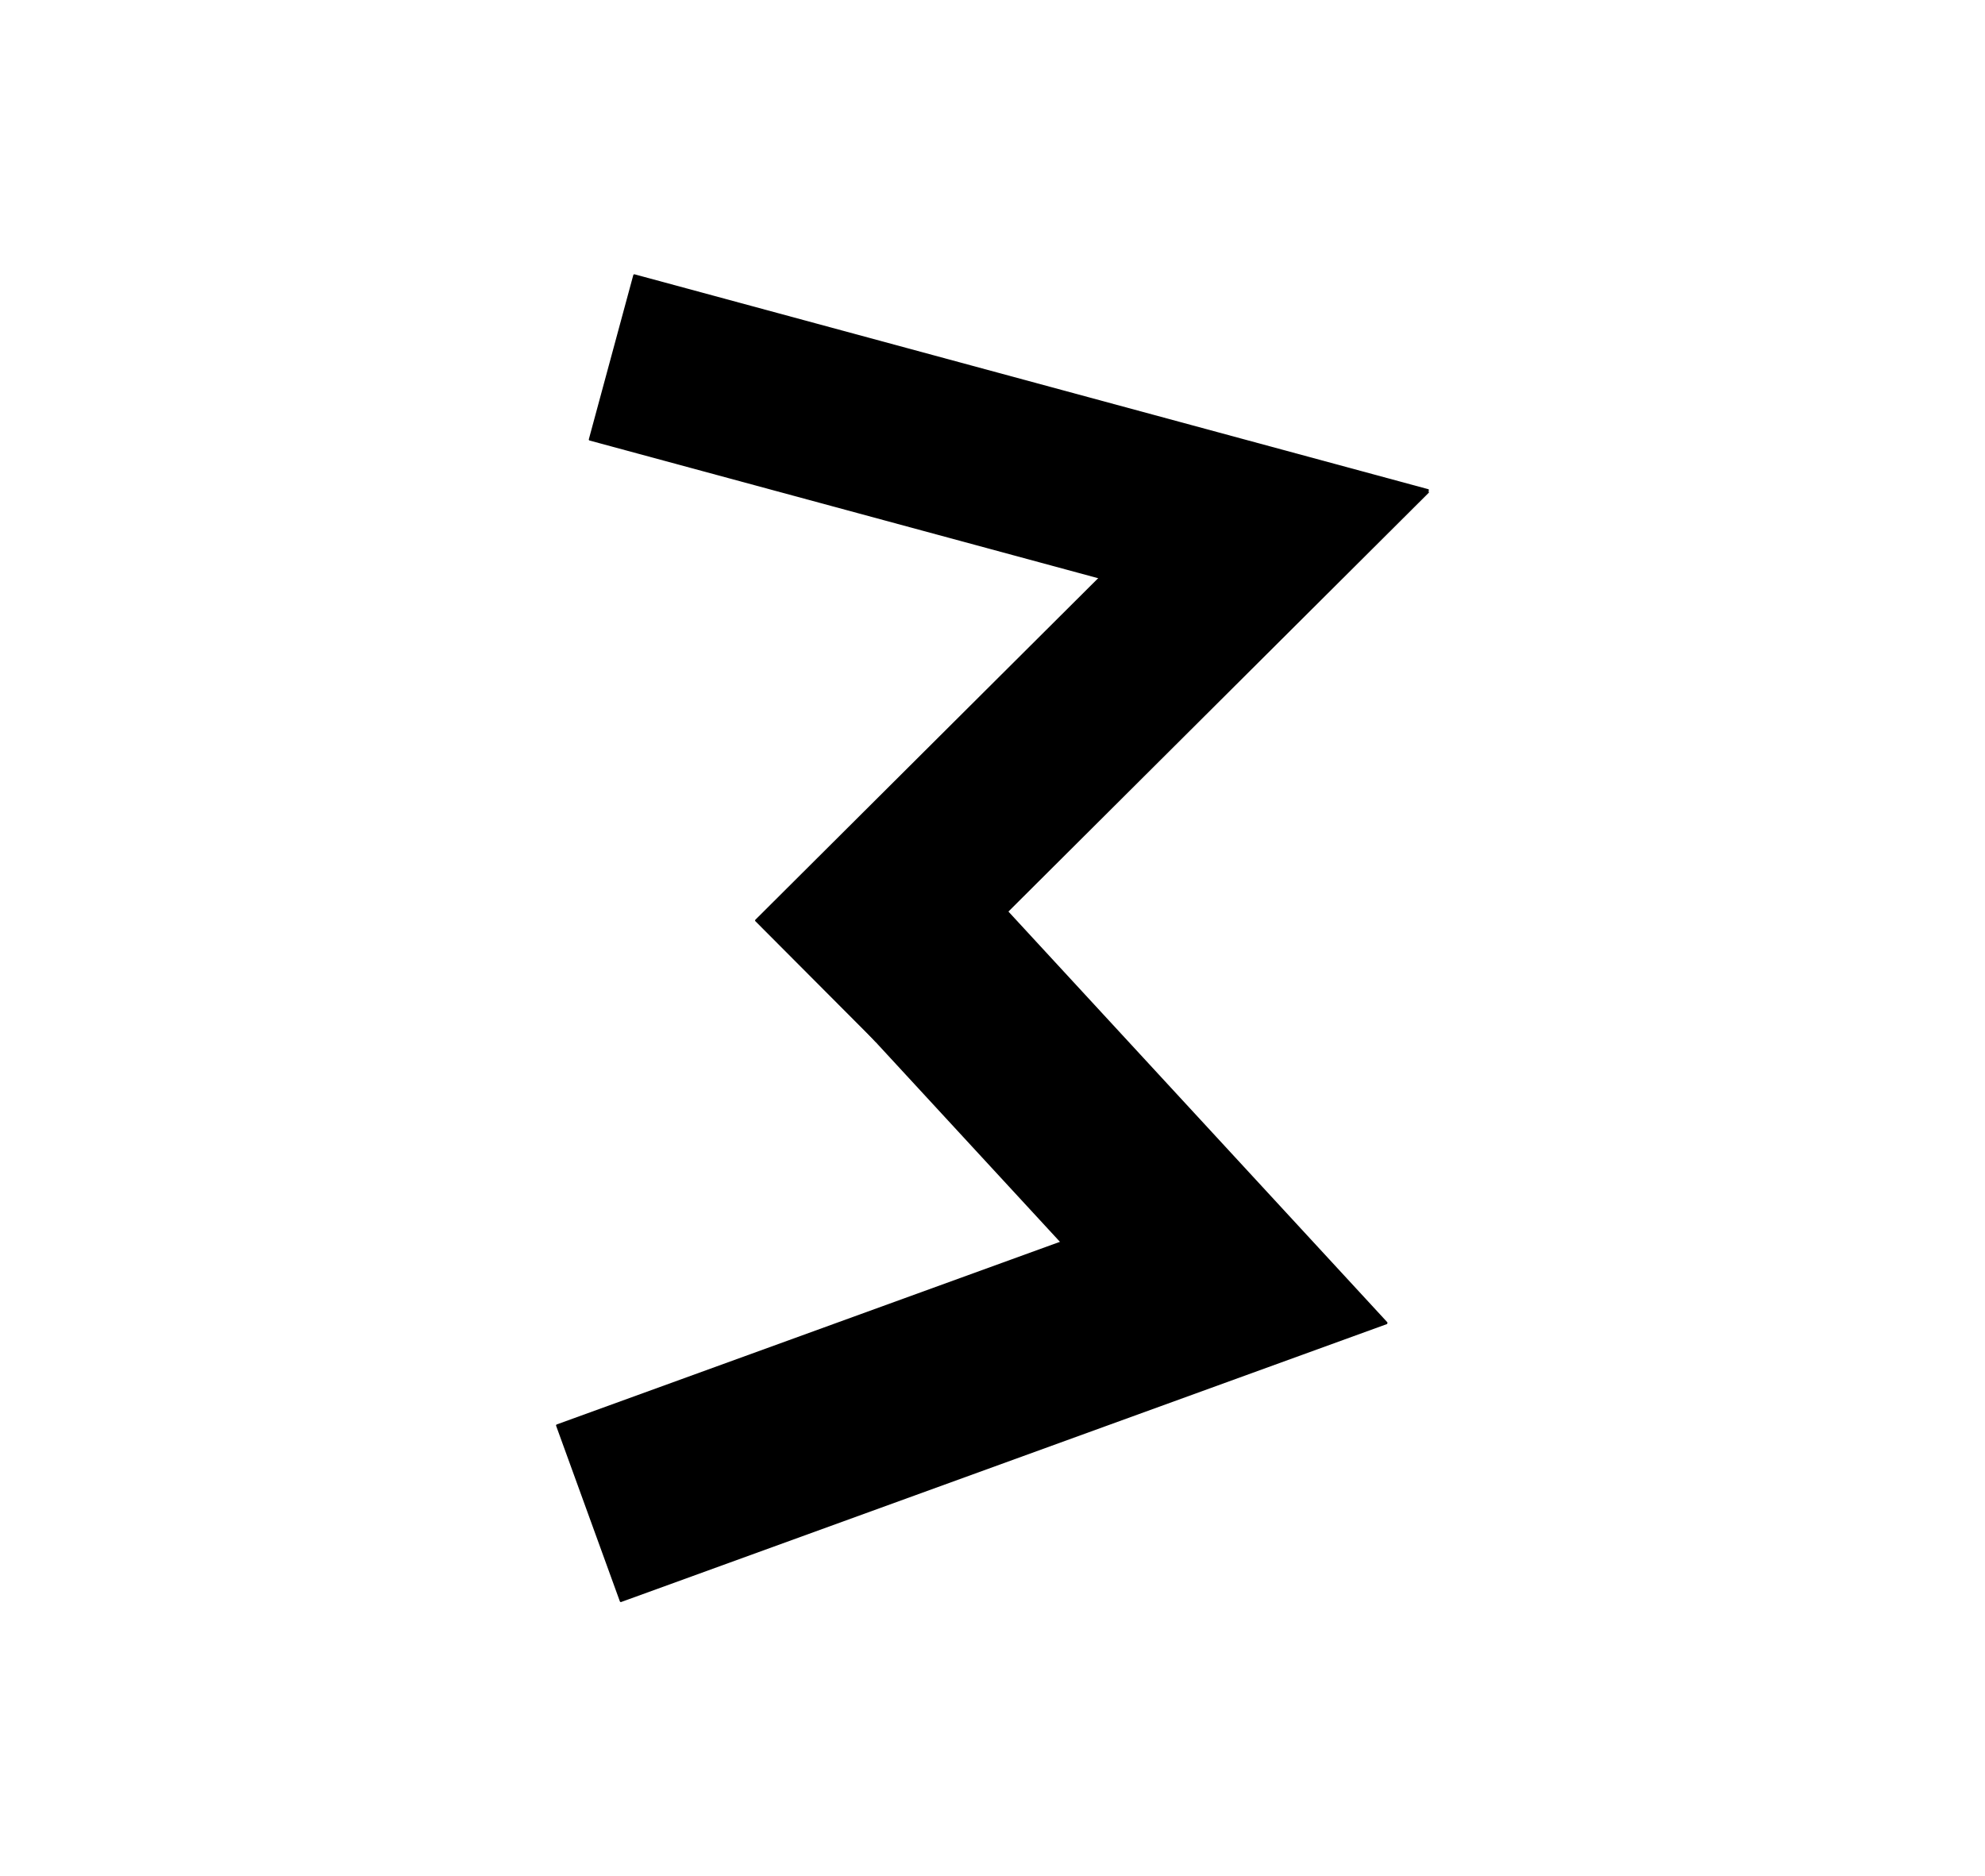
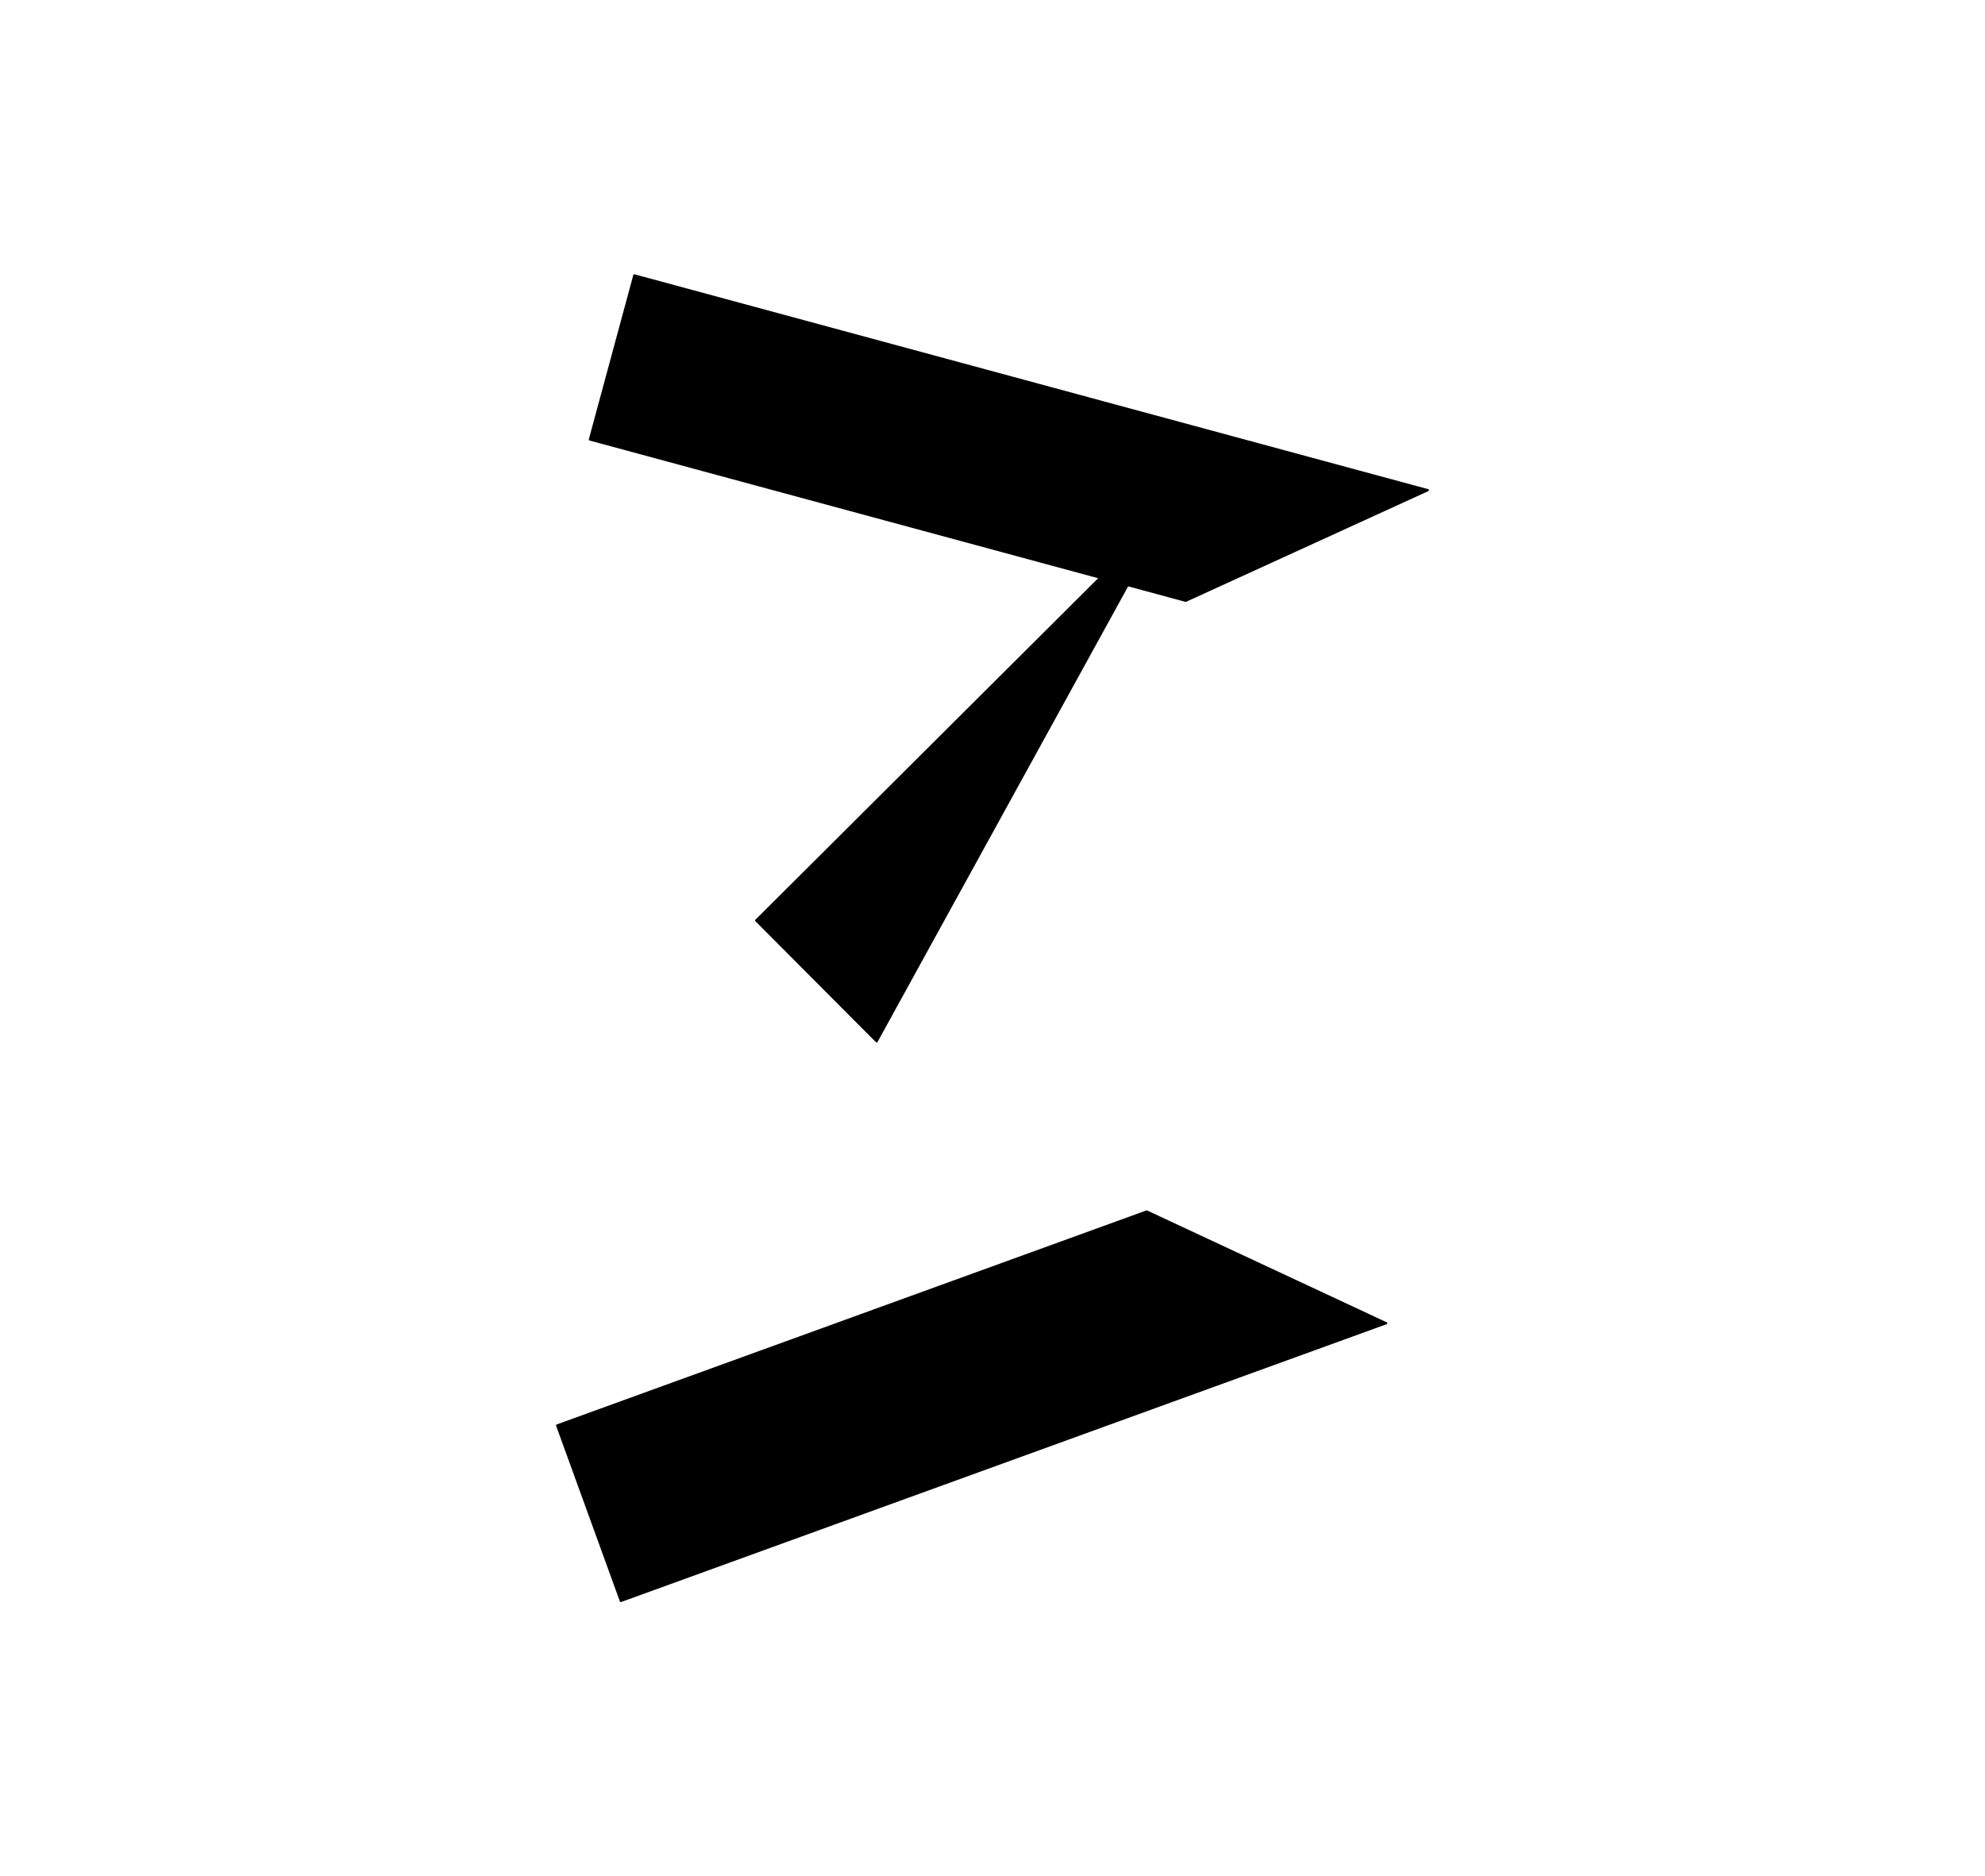
<svg xmlns="http://www.w3.org/2000/svg" width="952" height="900">
  <path d="M 290.05 181.72 L 684.36 181.72 L 586.11 263.32 L 290.05 263.32 L 290.05 181.72 Z M 290.05 181.72" transform="rotate(15.15,483.85,210.13)" stroke-width="1.00" stroke="black" stroke-linecap="round" stroke-linejoin="round" fill="black" />
-   <path d="M 357.58 388.18 L 730.82 388.18 L 637.82 306.29 L 357.58 306.29 L 357.58 388.18 Z M 357.58 388.18" transform="rotate(315.10,523.73,367.78)" stroke-width="1.00" stroke="black" stroke-linecap="round" stroke-linejoin="round" fill="black" />
-   <path d="M 389.81 502.30 L 709.30 502.30 L 629.69 590.55 L 425.38 590.55 L 389.81 502.30 Z M 389.81 502.30" transform="rotate(47.31,536.22,517.73)" stroke-width="1.00" stroke="black" stroke-linecap="round" stroke-linejoin="round" fill="black" />
+   <path d="M 357.58 388.18 L 637.82 306.29 L 357.58 306.29 L 357.58 388.18 Z M 357.58 388.18" transform="rotate(315.10,523.73,367.78)" stroke-width="1.00" stroke="black" stroke-linecap="round" stroke-linejoin="round" fill="black" />
  <path d="M 275.97 704.92 L 666.48 704.92 L 576.81 615.32 L 275.97 615.32 L 275.97 704.92 Z M 275.97 704.92" transform="rotate(340.05,466.00,674.50)" stroke-width="1.00" stroke="black" stroke-linecap="round" stroke-linejoin="round" fill="black" />
</svg>